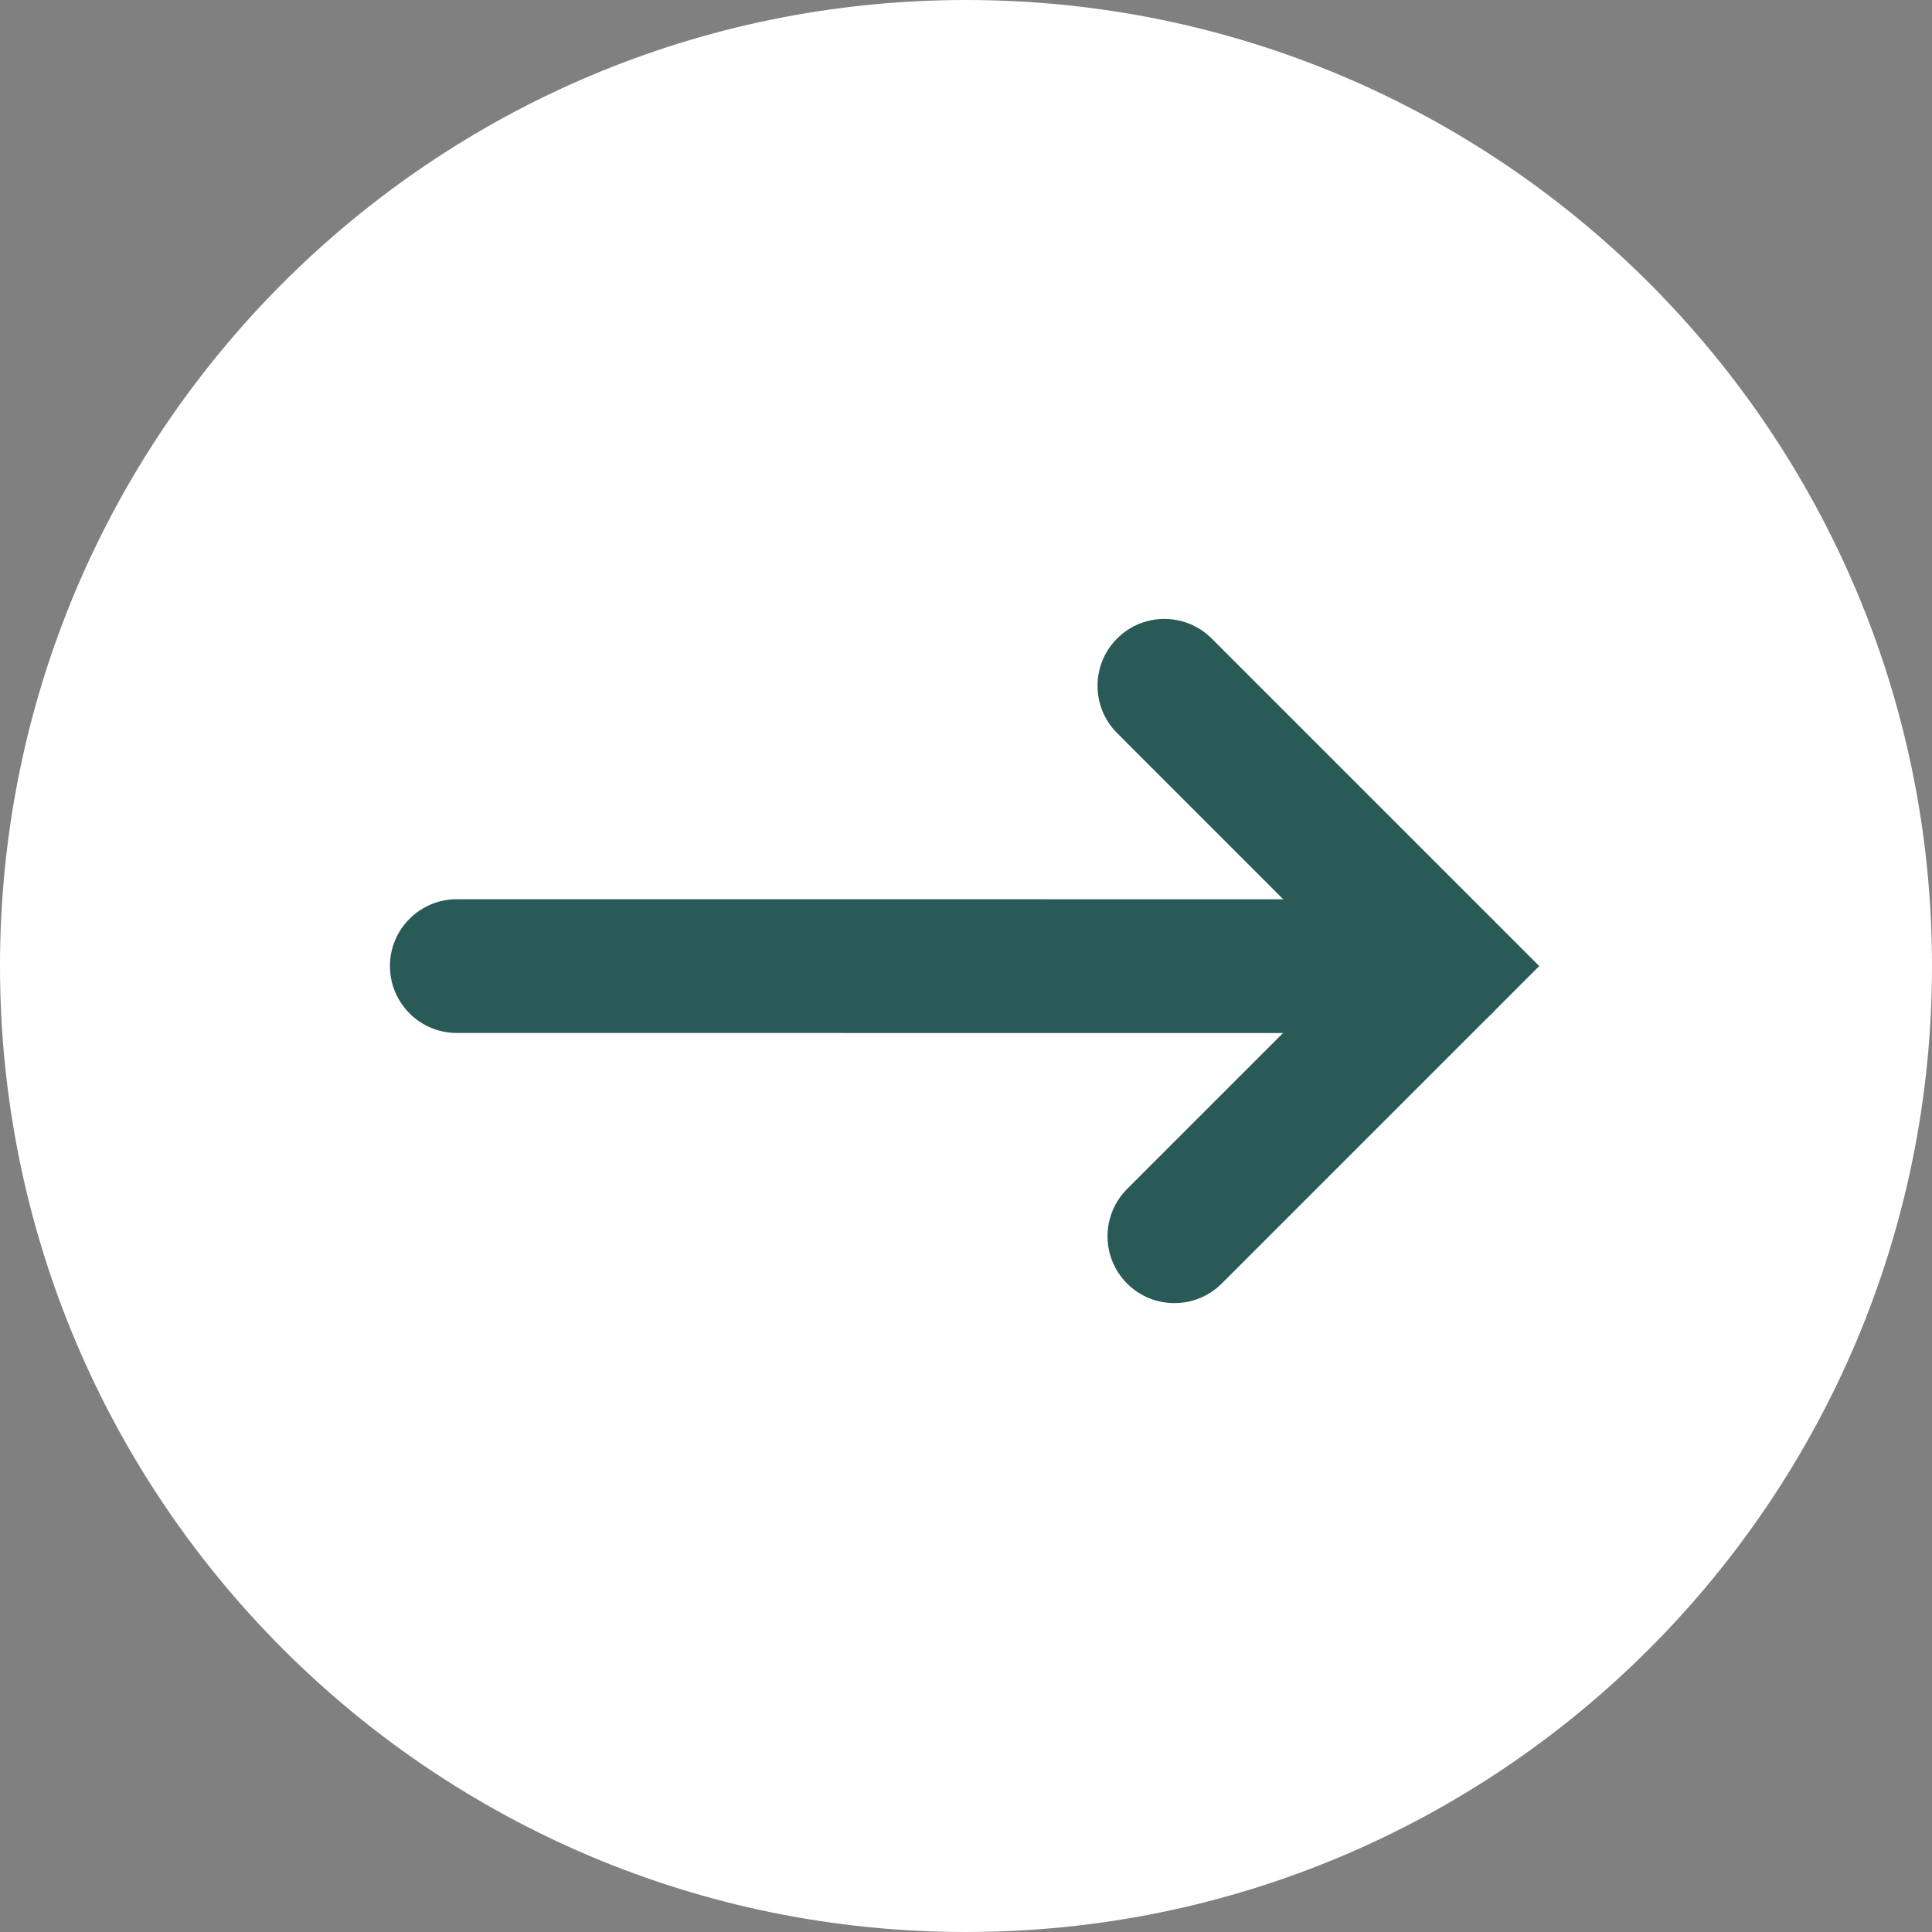
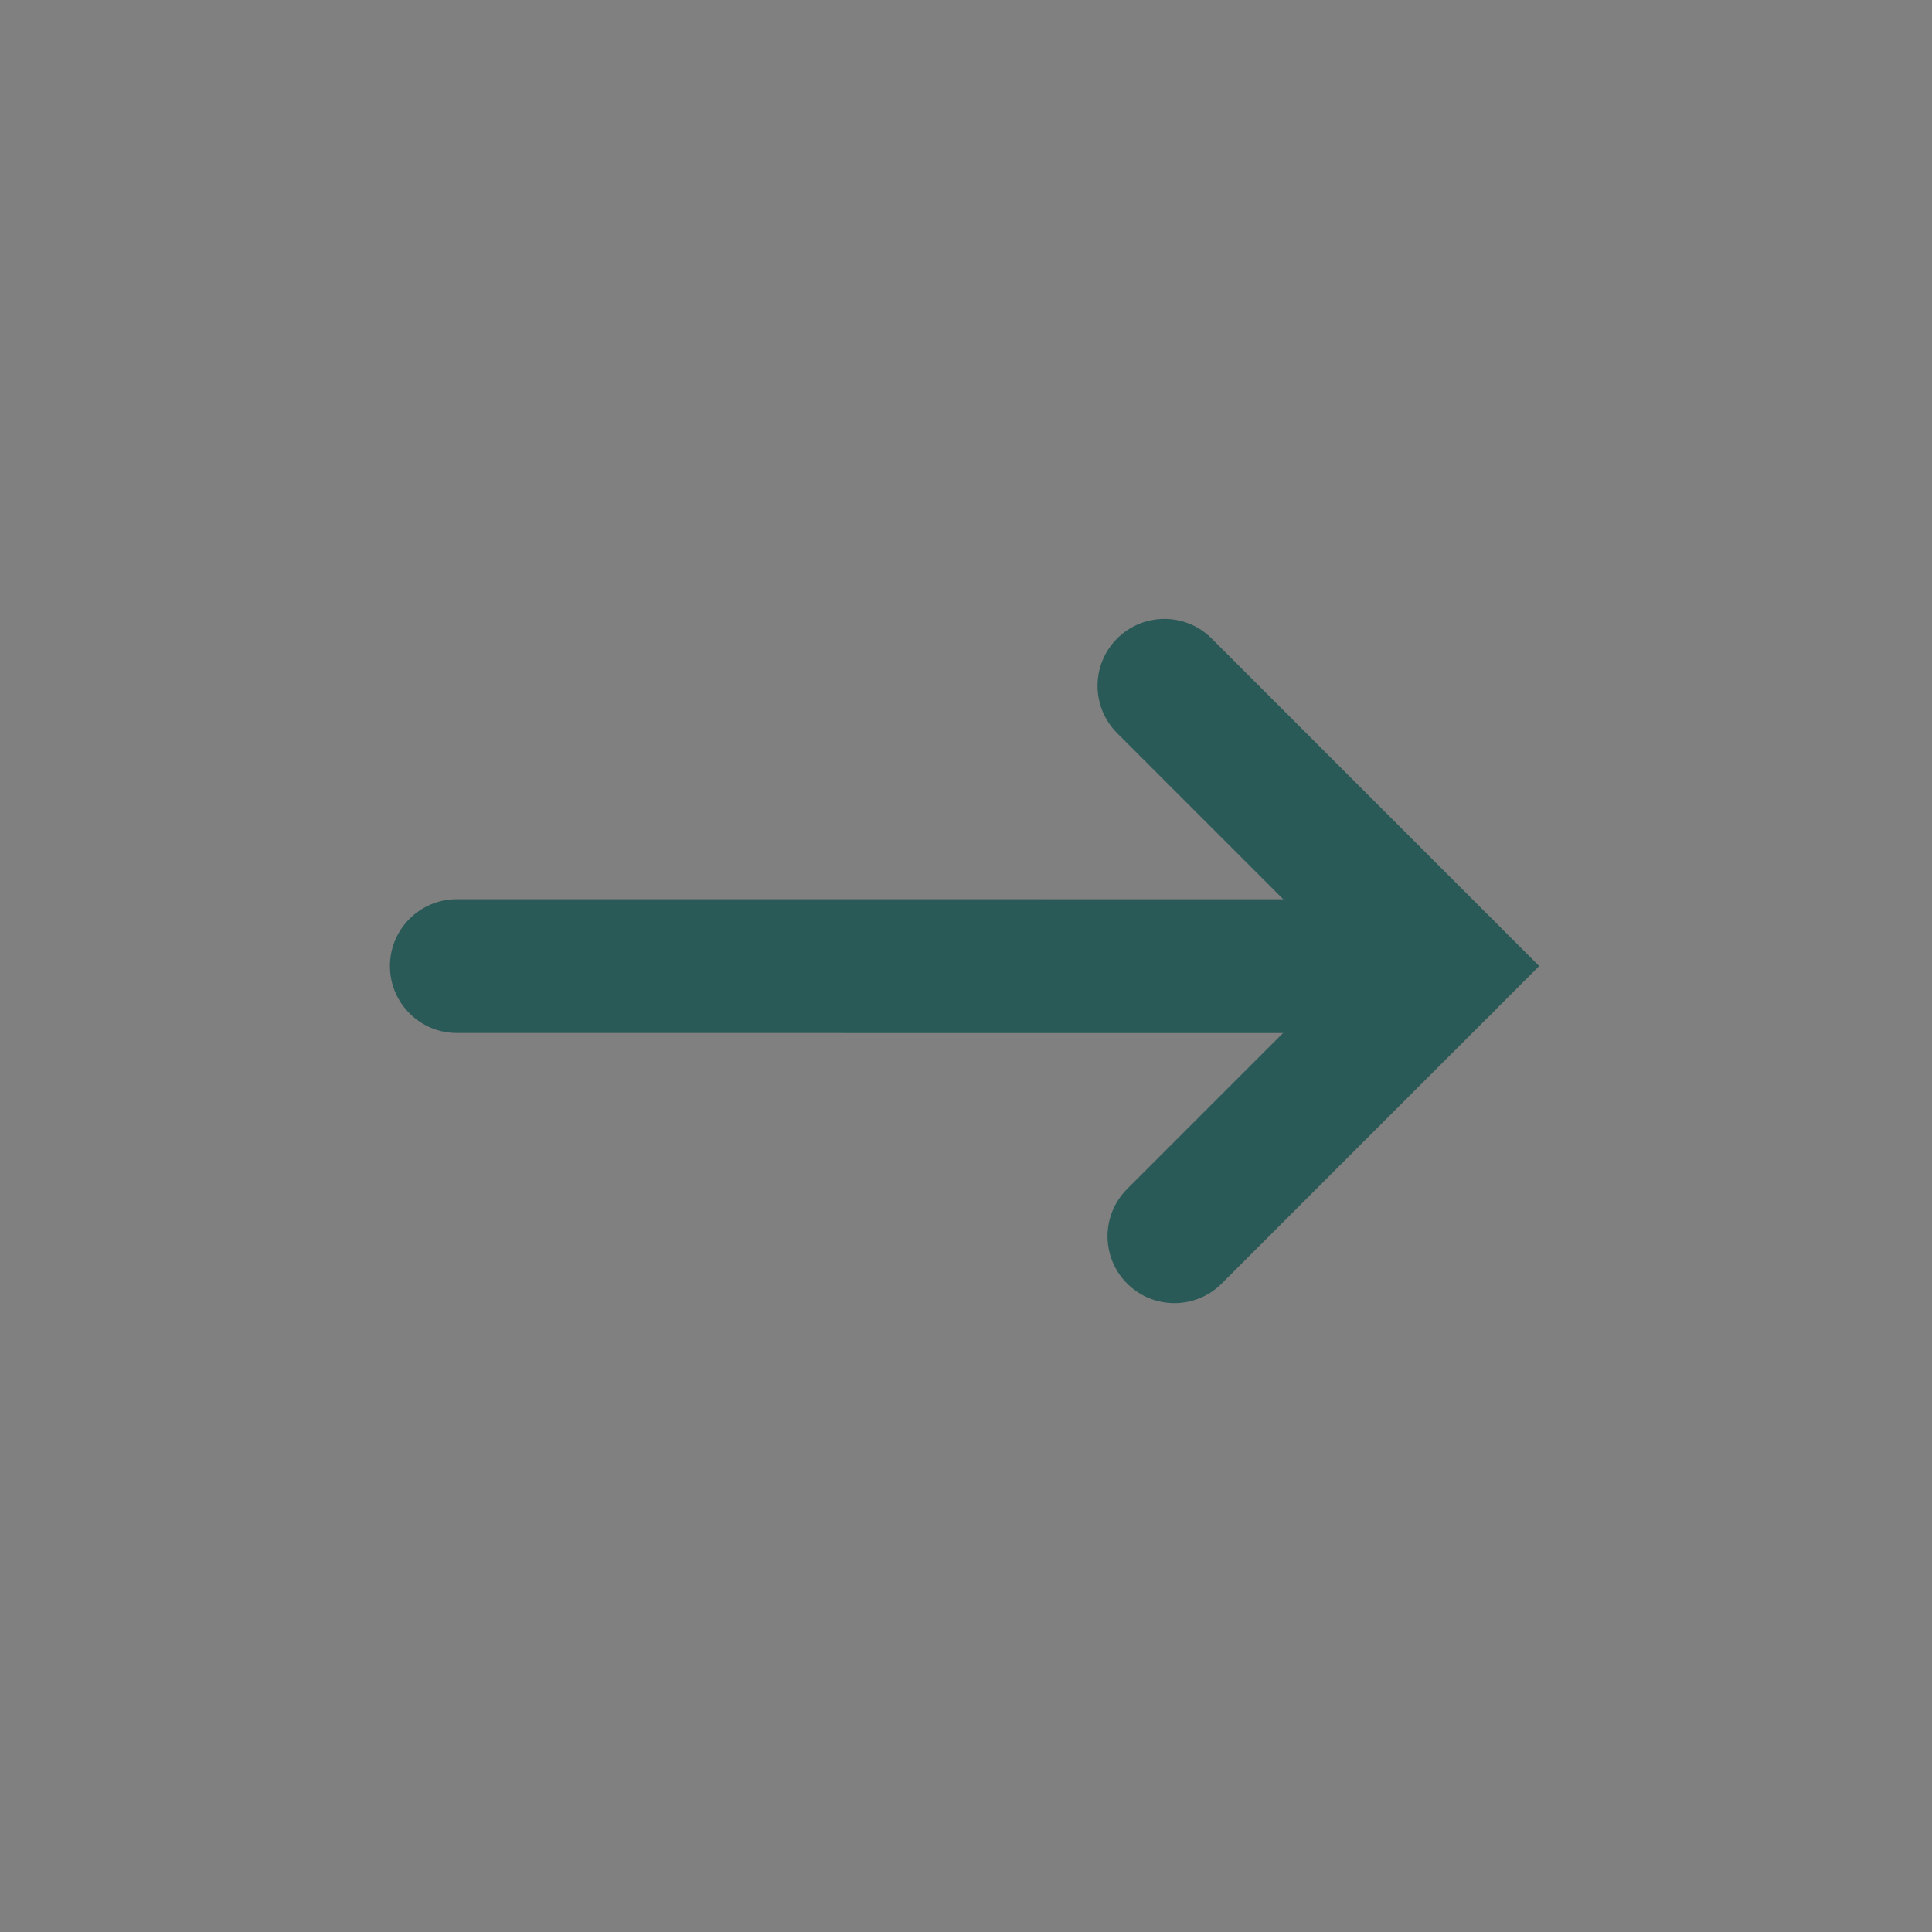
<svg xmlns="http://www.w3.org/2000/svg" width="30" height="30" viewBox="0 0 30 30" fill="none">
  <rect x="0" y="0" width="30" height="30" fill="#808080" stroke="none" />
-   <path fill-rule="evenodd" clip-rule="evenodd" d="M30 15C30 23.284 23.284 30 15 30C6.716 30 0 23.284 0 15C0 6.716 6.716 0 15 0C23.284 0 30 6.716 30 15Z" fill="white" />
  <path fill-rule="evenodd" clip-rule="evenodd" d="M17.346 9.915C17.752 9.509 18.41 9.509 18.815 9.915L23.901 15.001L18.971 19.931C18.565 20.336 17.907 20.336 17.502 19.931C17.096 19.525 17.096 18.868 17.502 18.462L20.963 15.001L17.346 11.383C16.941 10.978 16.941 10.32 17.346 9.915Z" fill="#2A5A57" />
  <path fill-rule="evenodd" clip-rule="evenodd" d="M23.47 15.003C23.47 15.576 23.005 16.041 22.431 16.041L7.094 16.04C6.52 16.04 6.055 15.575 6.055 15.001C6.055 14.428 6.52 13.963 7.094 13.963L22.431 13.964C23.005 13.964 23.47 14.429 23.47 15.003Z" fill="#2A5A57" />
</svg>